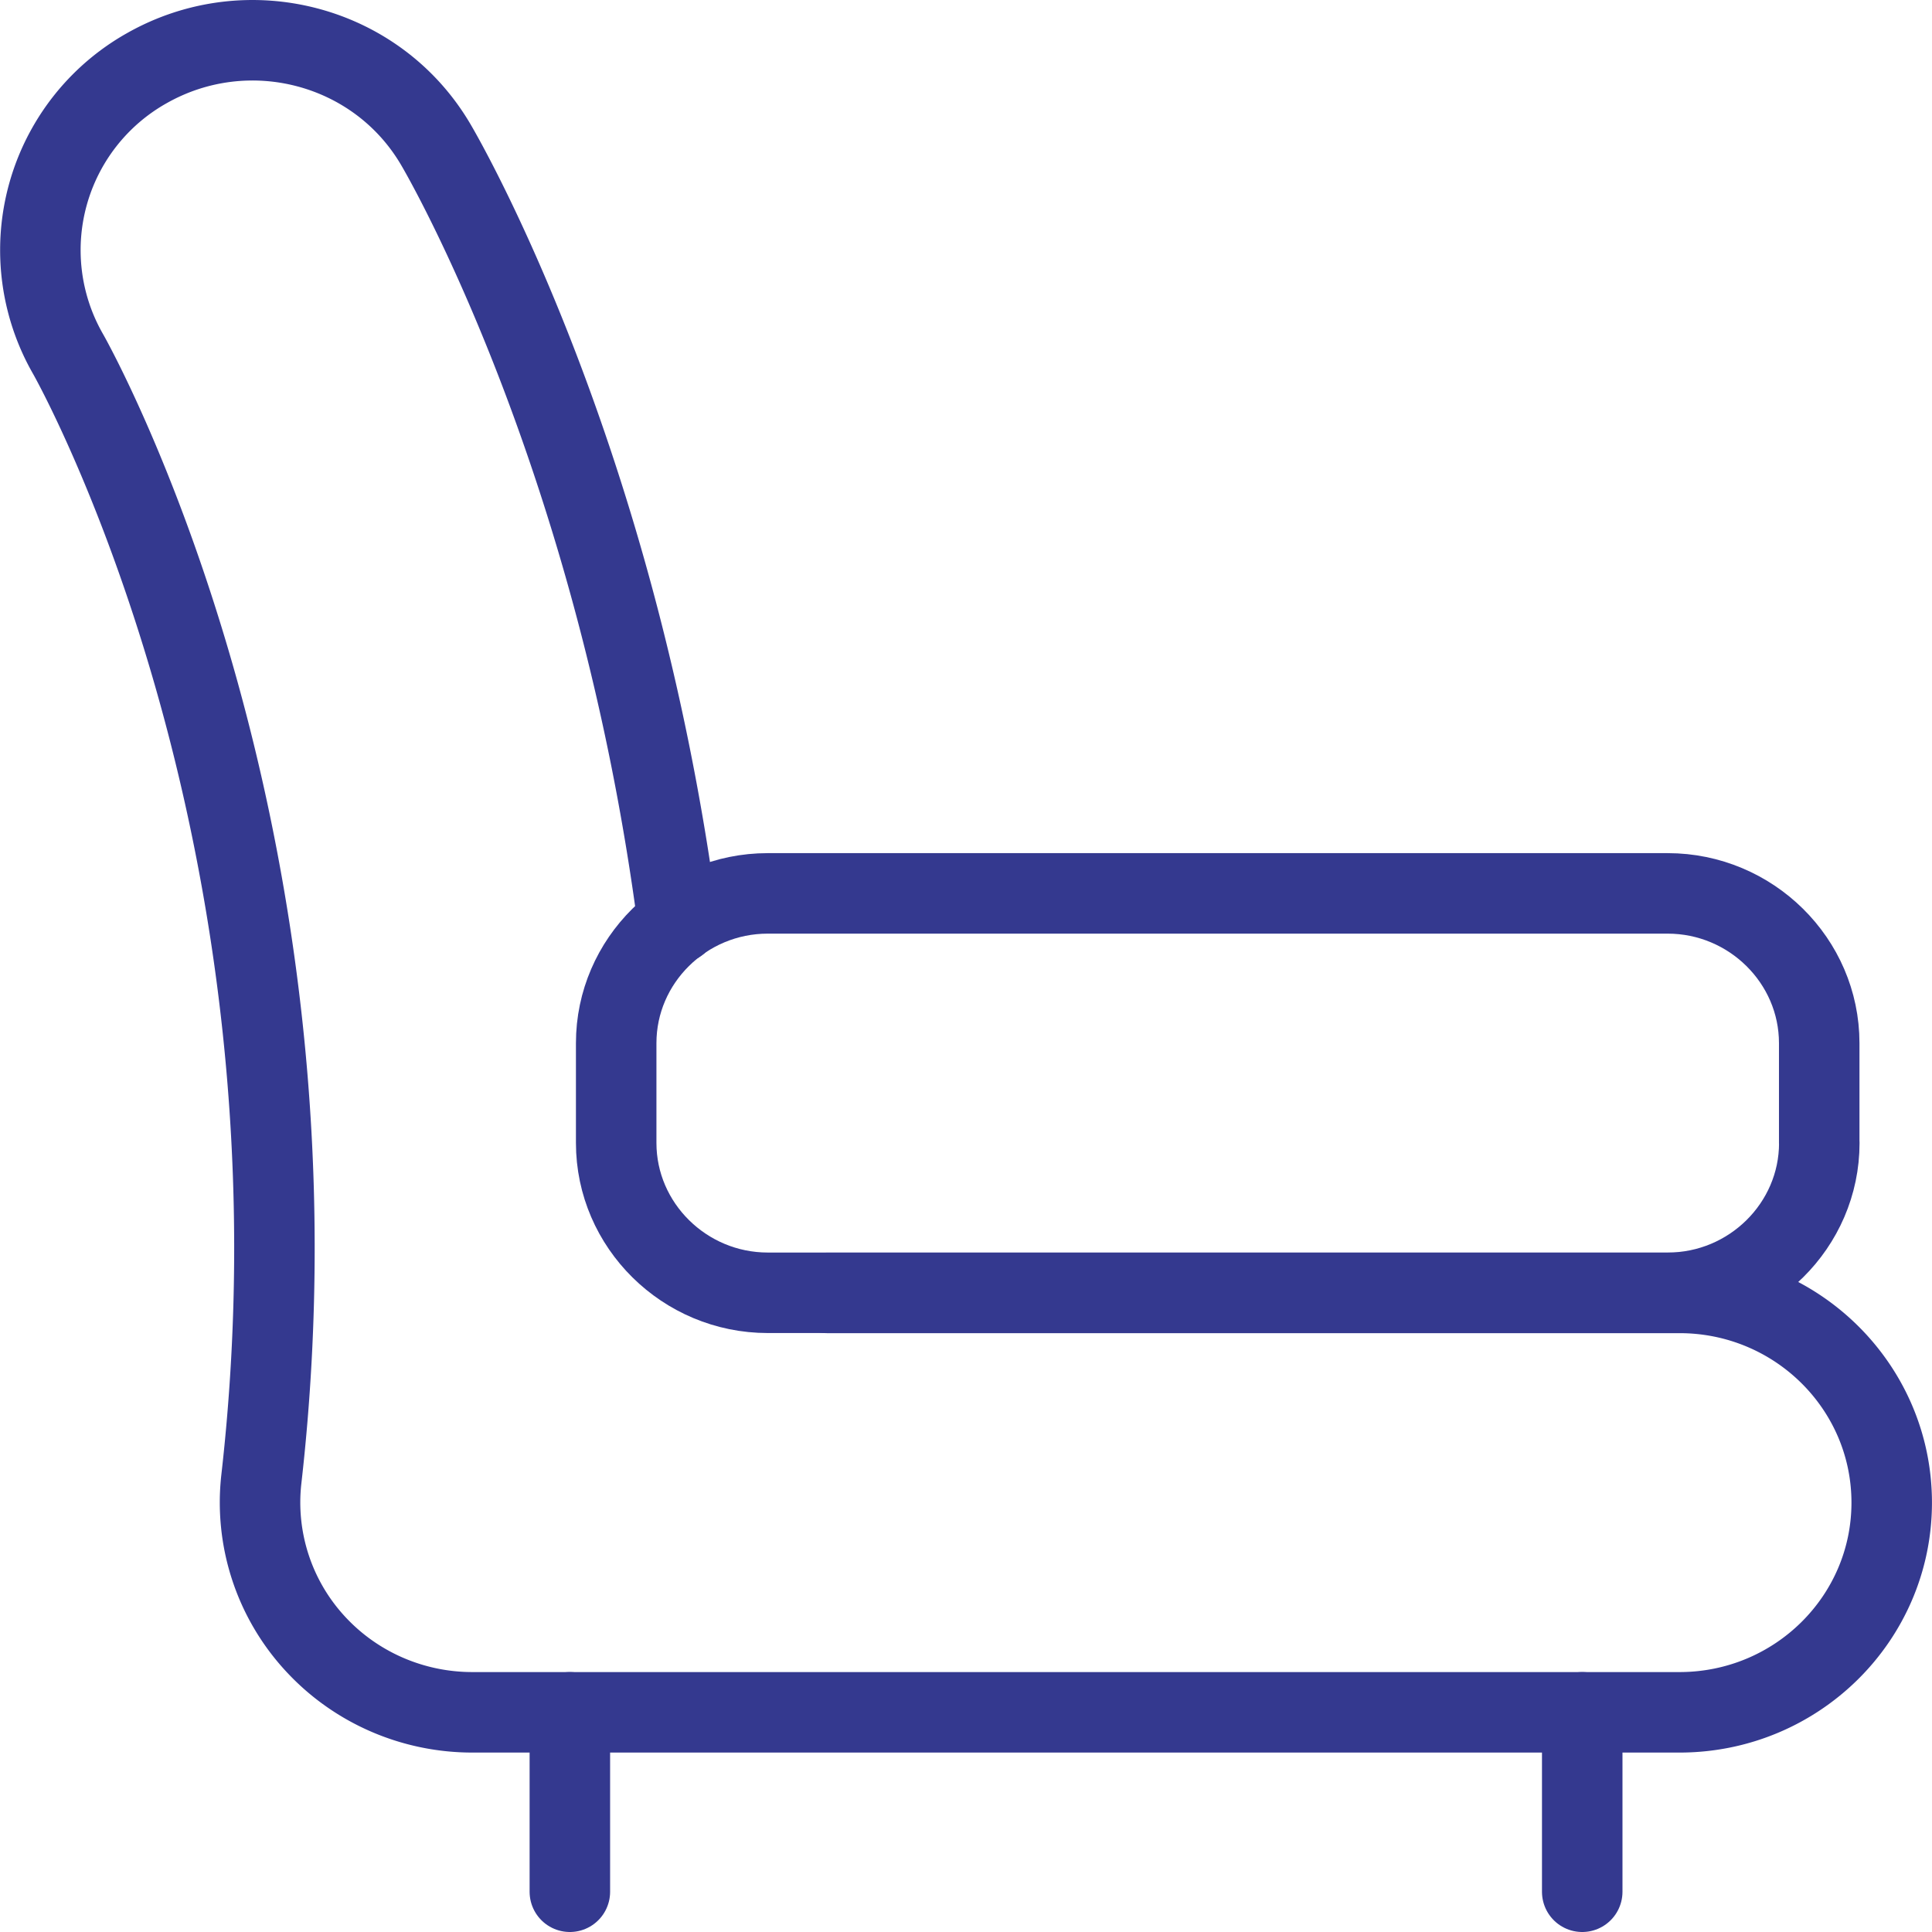
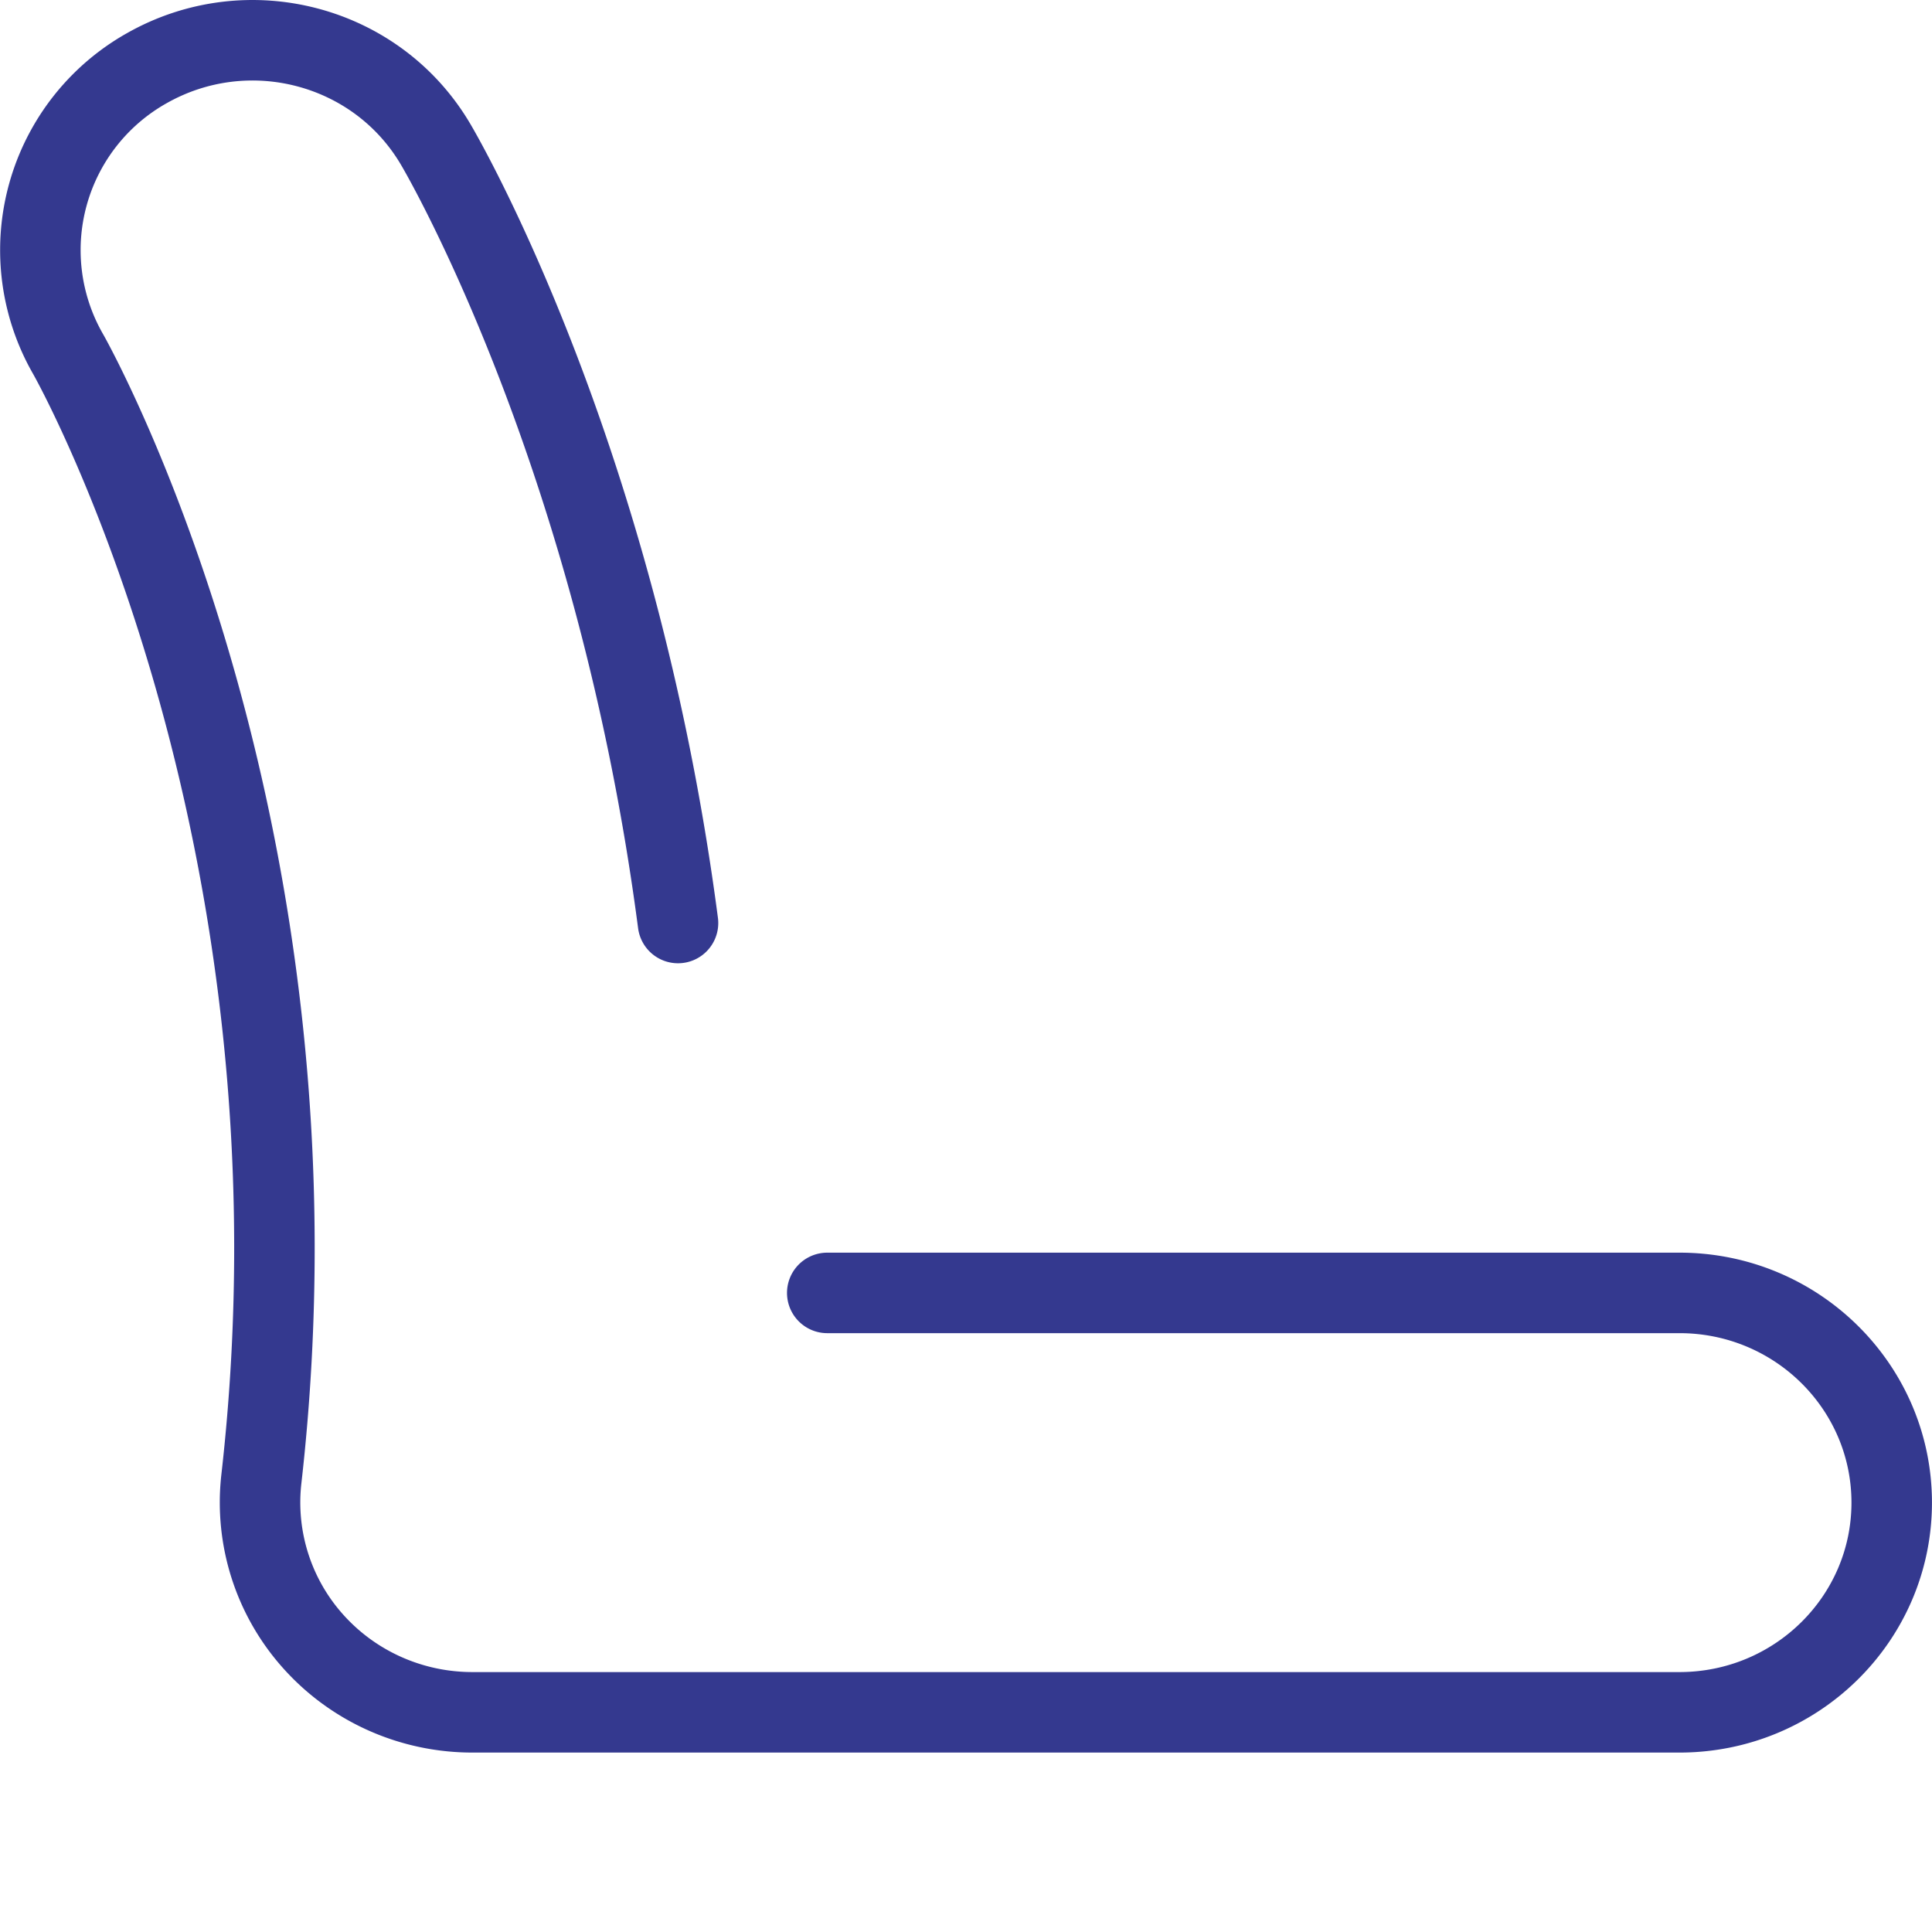
<svg xmlns="http://www.w3.org/2000/svg" width="48" height="48" fill="rgba(52,57,143,1)" viewBox="0 0 48 48">
  <path fill="none" stroke="rgba(52,57,143,1)" stroke-width="2" stroke-linecap="round" stroke-linejoin="round" stroke-miterlimit="10" d="M20.553 32.122h21.174c2.91 0 5.272 2.333 5.272 5.21s-2.362 5.21-5.273 5.21H11.735c-1.5 0-2.93-.63-3.932-1.737a5.173 5.173 0 0 1-1.31-4.054C8.334 20.564 1.76 8.916 1.694 8.8a5.185 5.185 0 0 1 1.95-7.104c2.52-1.43 5.727-.586 7.183 1.896.25.423 4.51 7.827 6.018 19.34" />
-   <path fill="none" stroke="rgba(52,57,143,1)" stroke-width="2" stroke-linecap="round" stroke-linejoin="round" stroke-miterlimit="10" d="M45.2 28.397c0 2.047-1.695 3.722-3.767 3.722H19.075c-2.07 0-3.766-1.676-3.766-3.723v-2.48c0-2.046 1.693-3.72 3.765-3.72h22.358c2.07 0 3.766 1.674 3.766 3.72v2.48zM14.158 42.542V47M39.31 42.542V47" />
</svg>